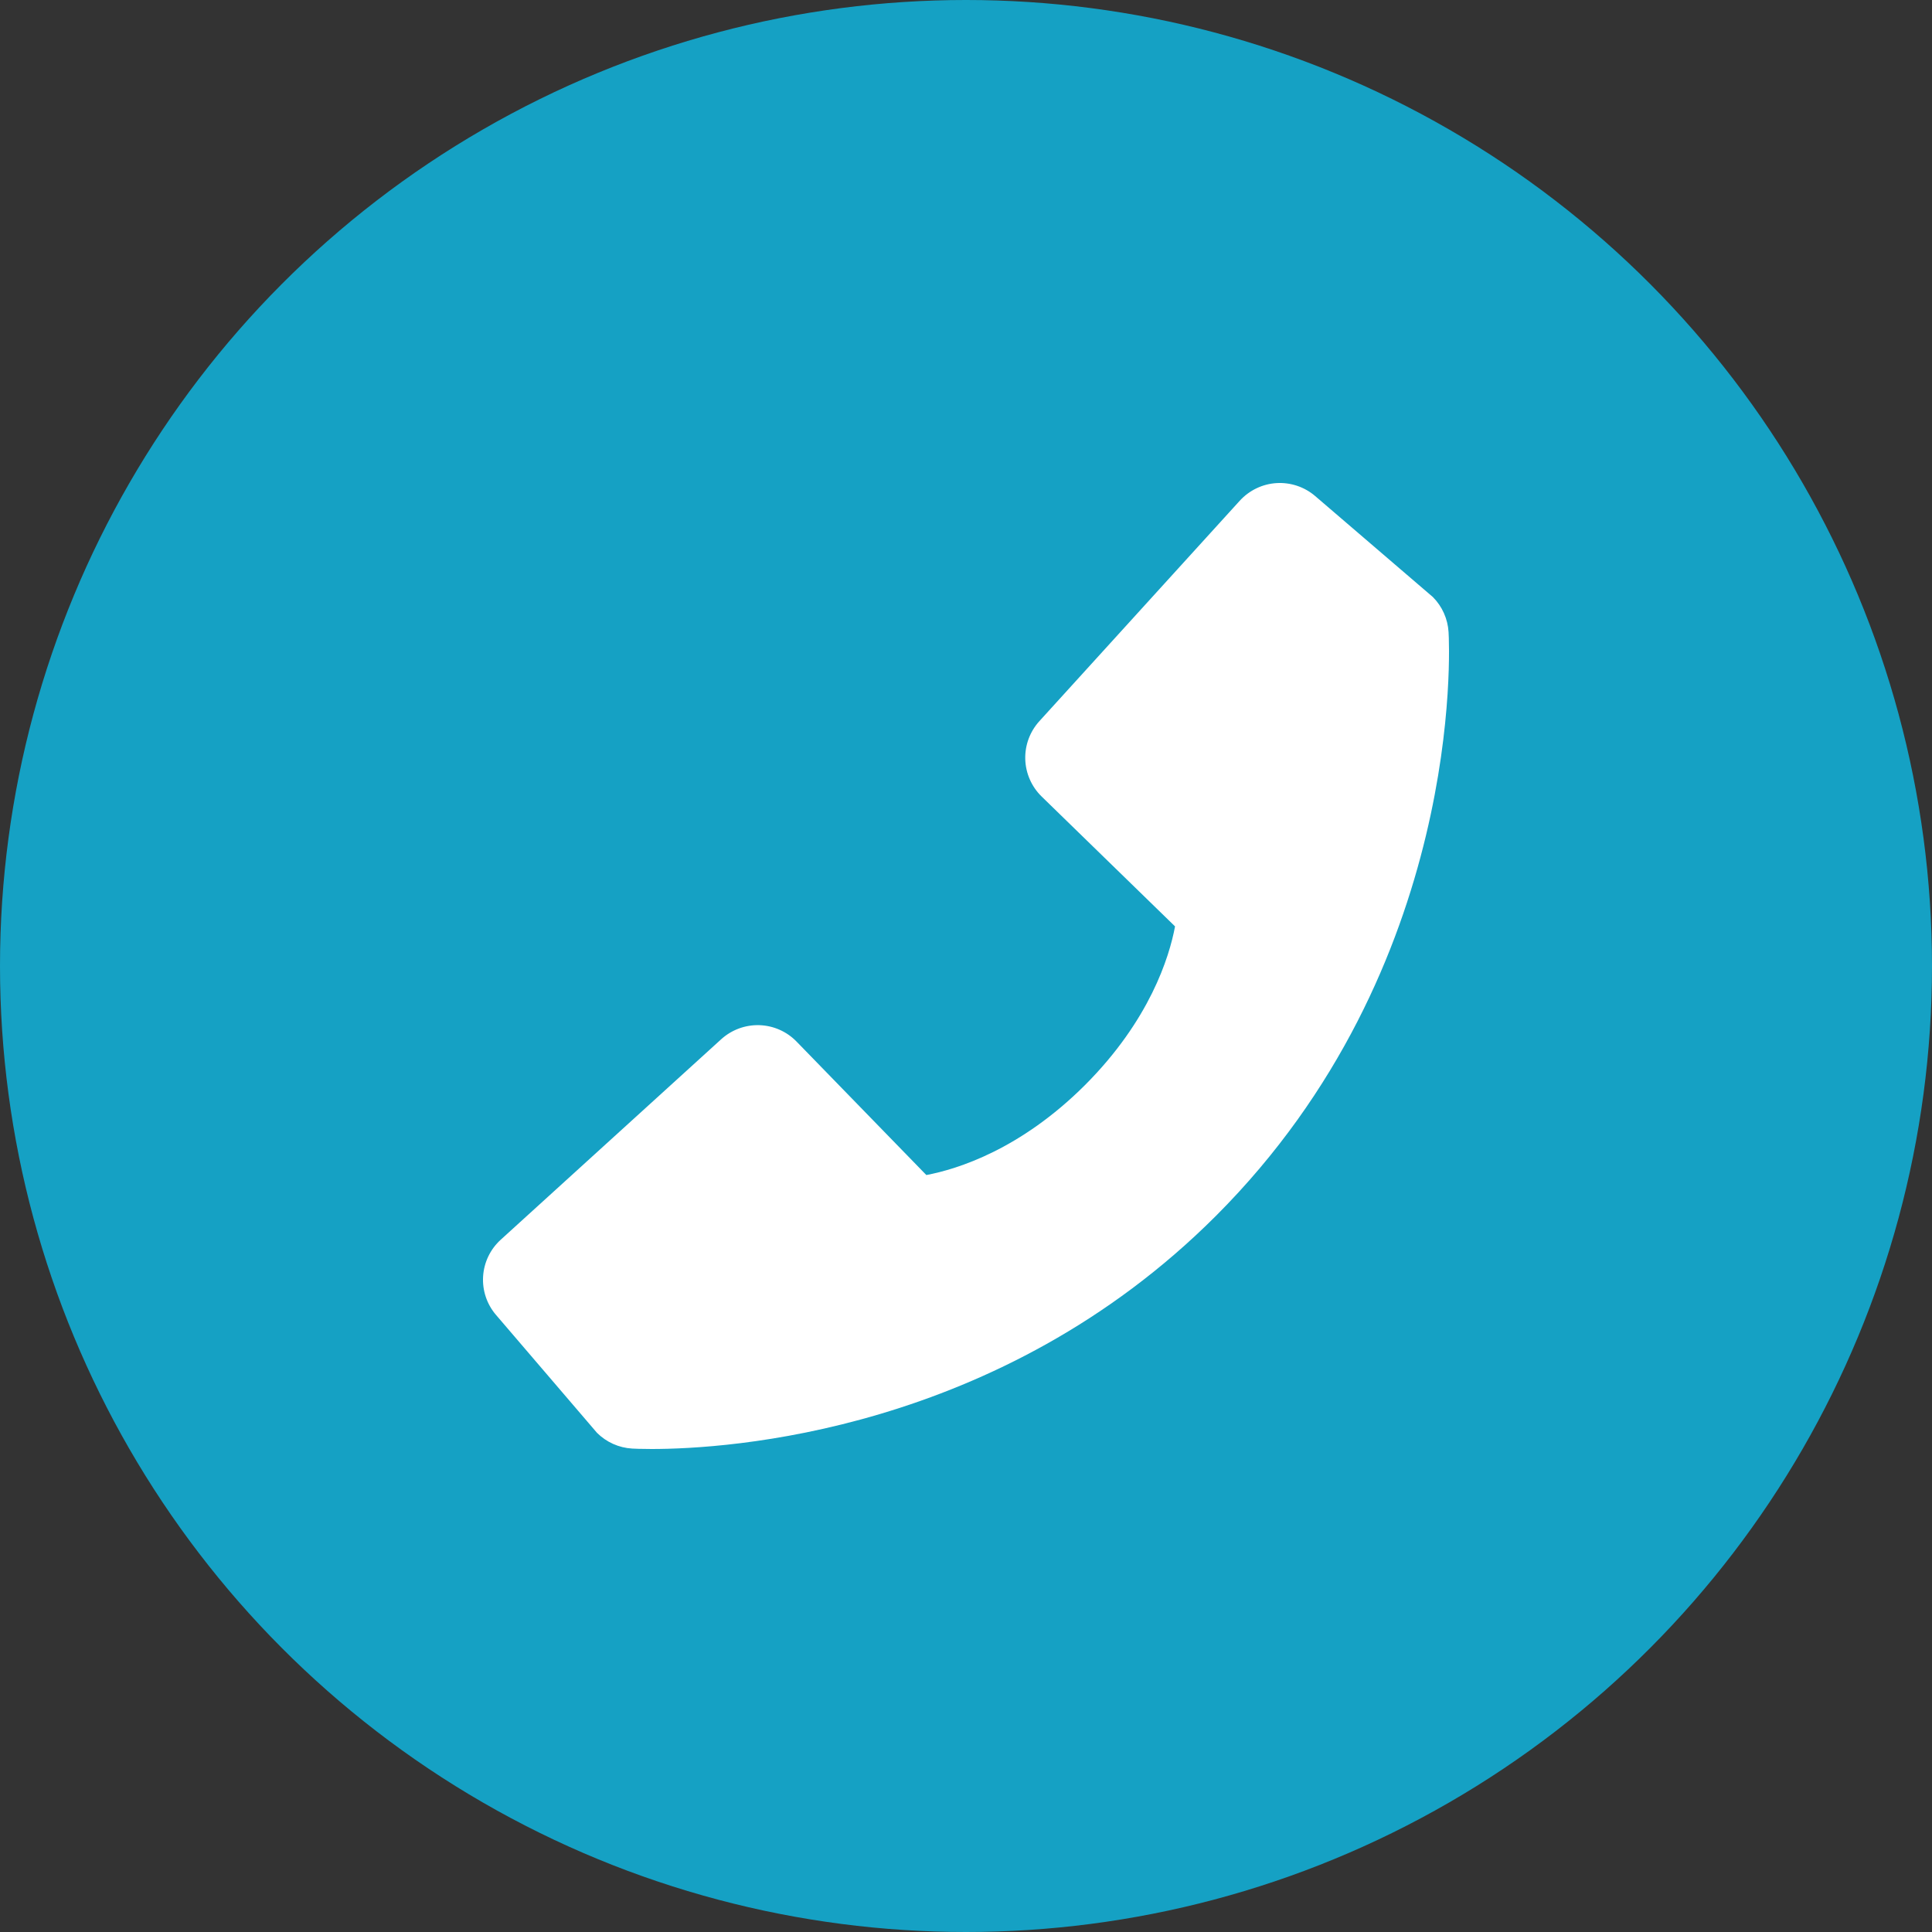
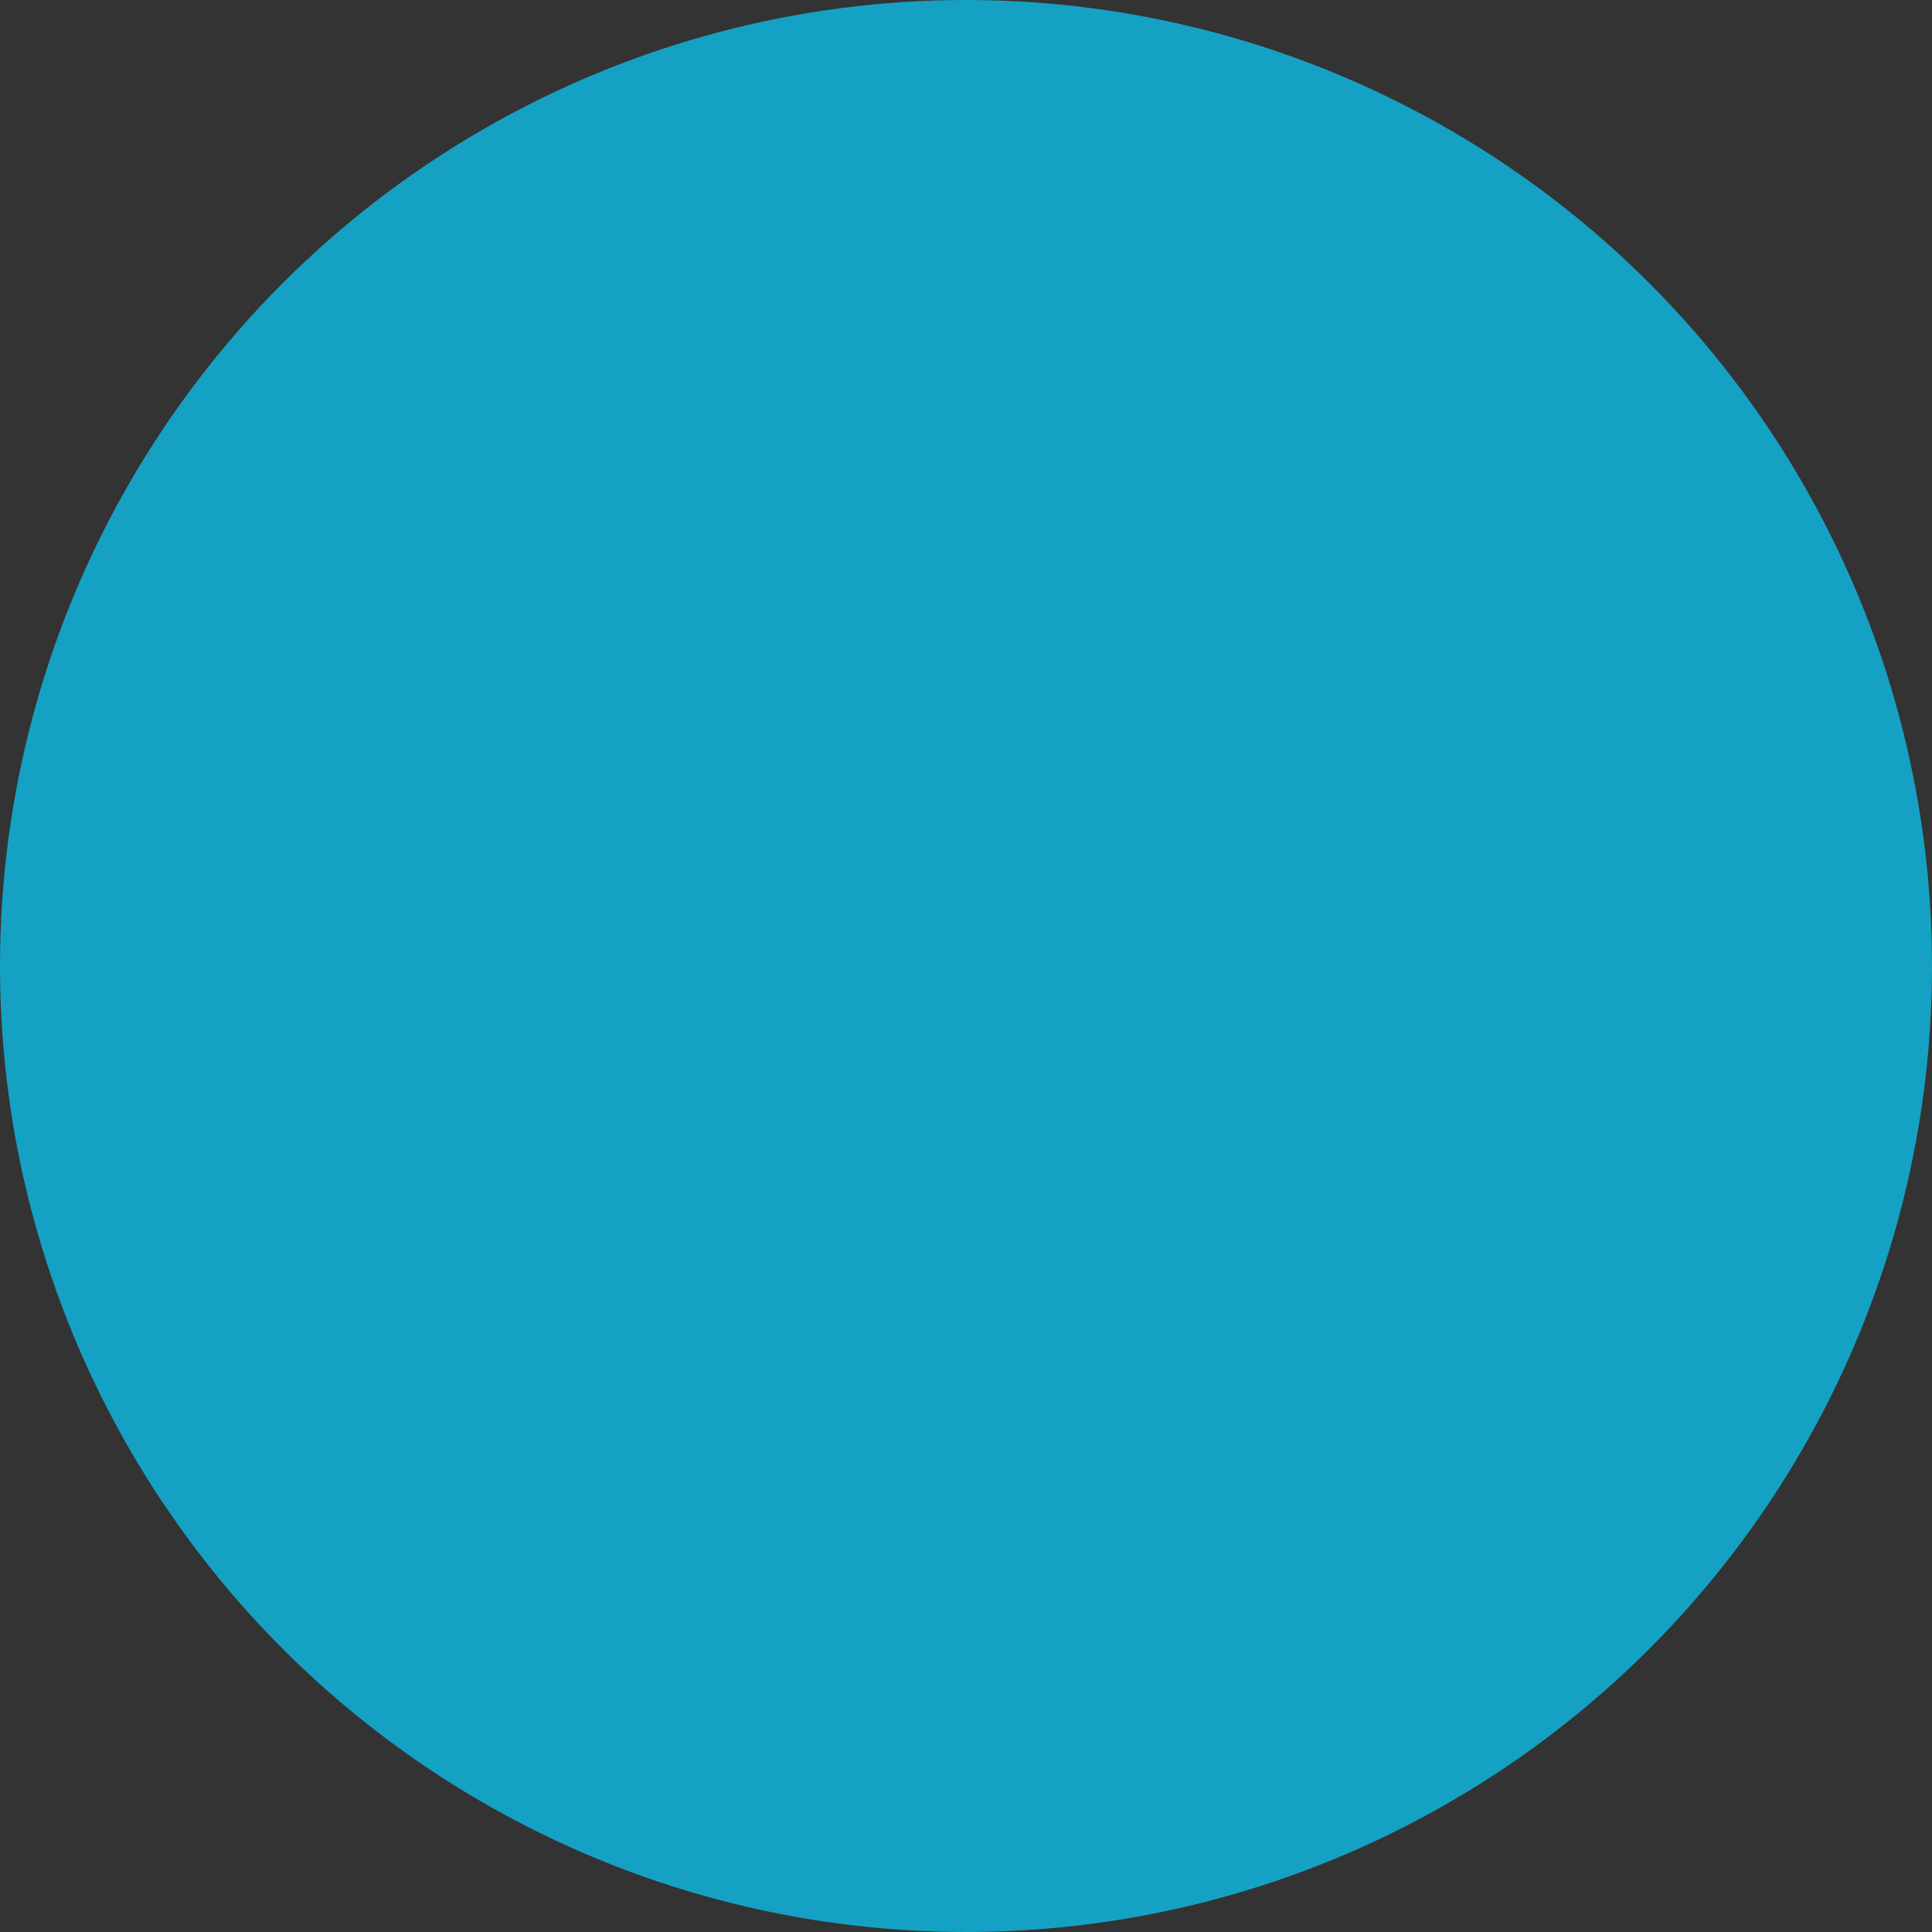
<svg xmlns="http://www.w3.org/2000/svg" width="40" height="40" viewBox="0 0 40 40" fill="none">
  <rect x="0" y="0" width="40" height="40" fill="#333333" stroke="none" />
  <circle cx="20" cy="20" r="20" fill="#15A1C4" />
-   <path d="M10.367 25.667L14.931 21.517C15.147 21.321 15.43 21.216 15.722 21.225C16.013 21.234 16.29 21.356 16.493 21.566L19.179 24.328C19.826 24.205 21.126 23.8 22.464 22.465C23.802 21.125 24.208 19.822 24.328 19.18L21.567 16.492C21.358 16.289 21.236 16.012 21.227 15.721C21.218 15.43 21.323 15.146 21.519 14.931L25.667 10.368C25.864 10.152 26.137 10.02 26.428 10.002C26.72 9.984 27.007 10.08 27.229 10.27L29.665 12.36C29.859 12.554 29.975 12.814 29.991 13.088C30.008 13.369 30.329 20.017 25.173 25.175C20.676 29.671 15.042 30 13.491 30C13.264 30 13.125 29.993 13.088 29.991C12.813 29.975 12.555 29.859 12.36 29.665L10.272 27.227C10.081 27.006 9.984 26.719 10.002 26.427C10.02 26.136 10.151 25.863 10.367 25.667Z" fill="white" />
</svg>